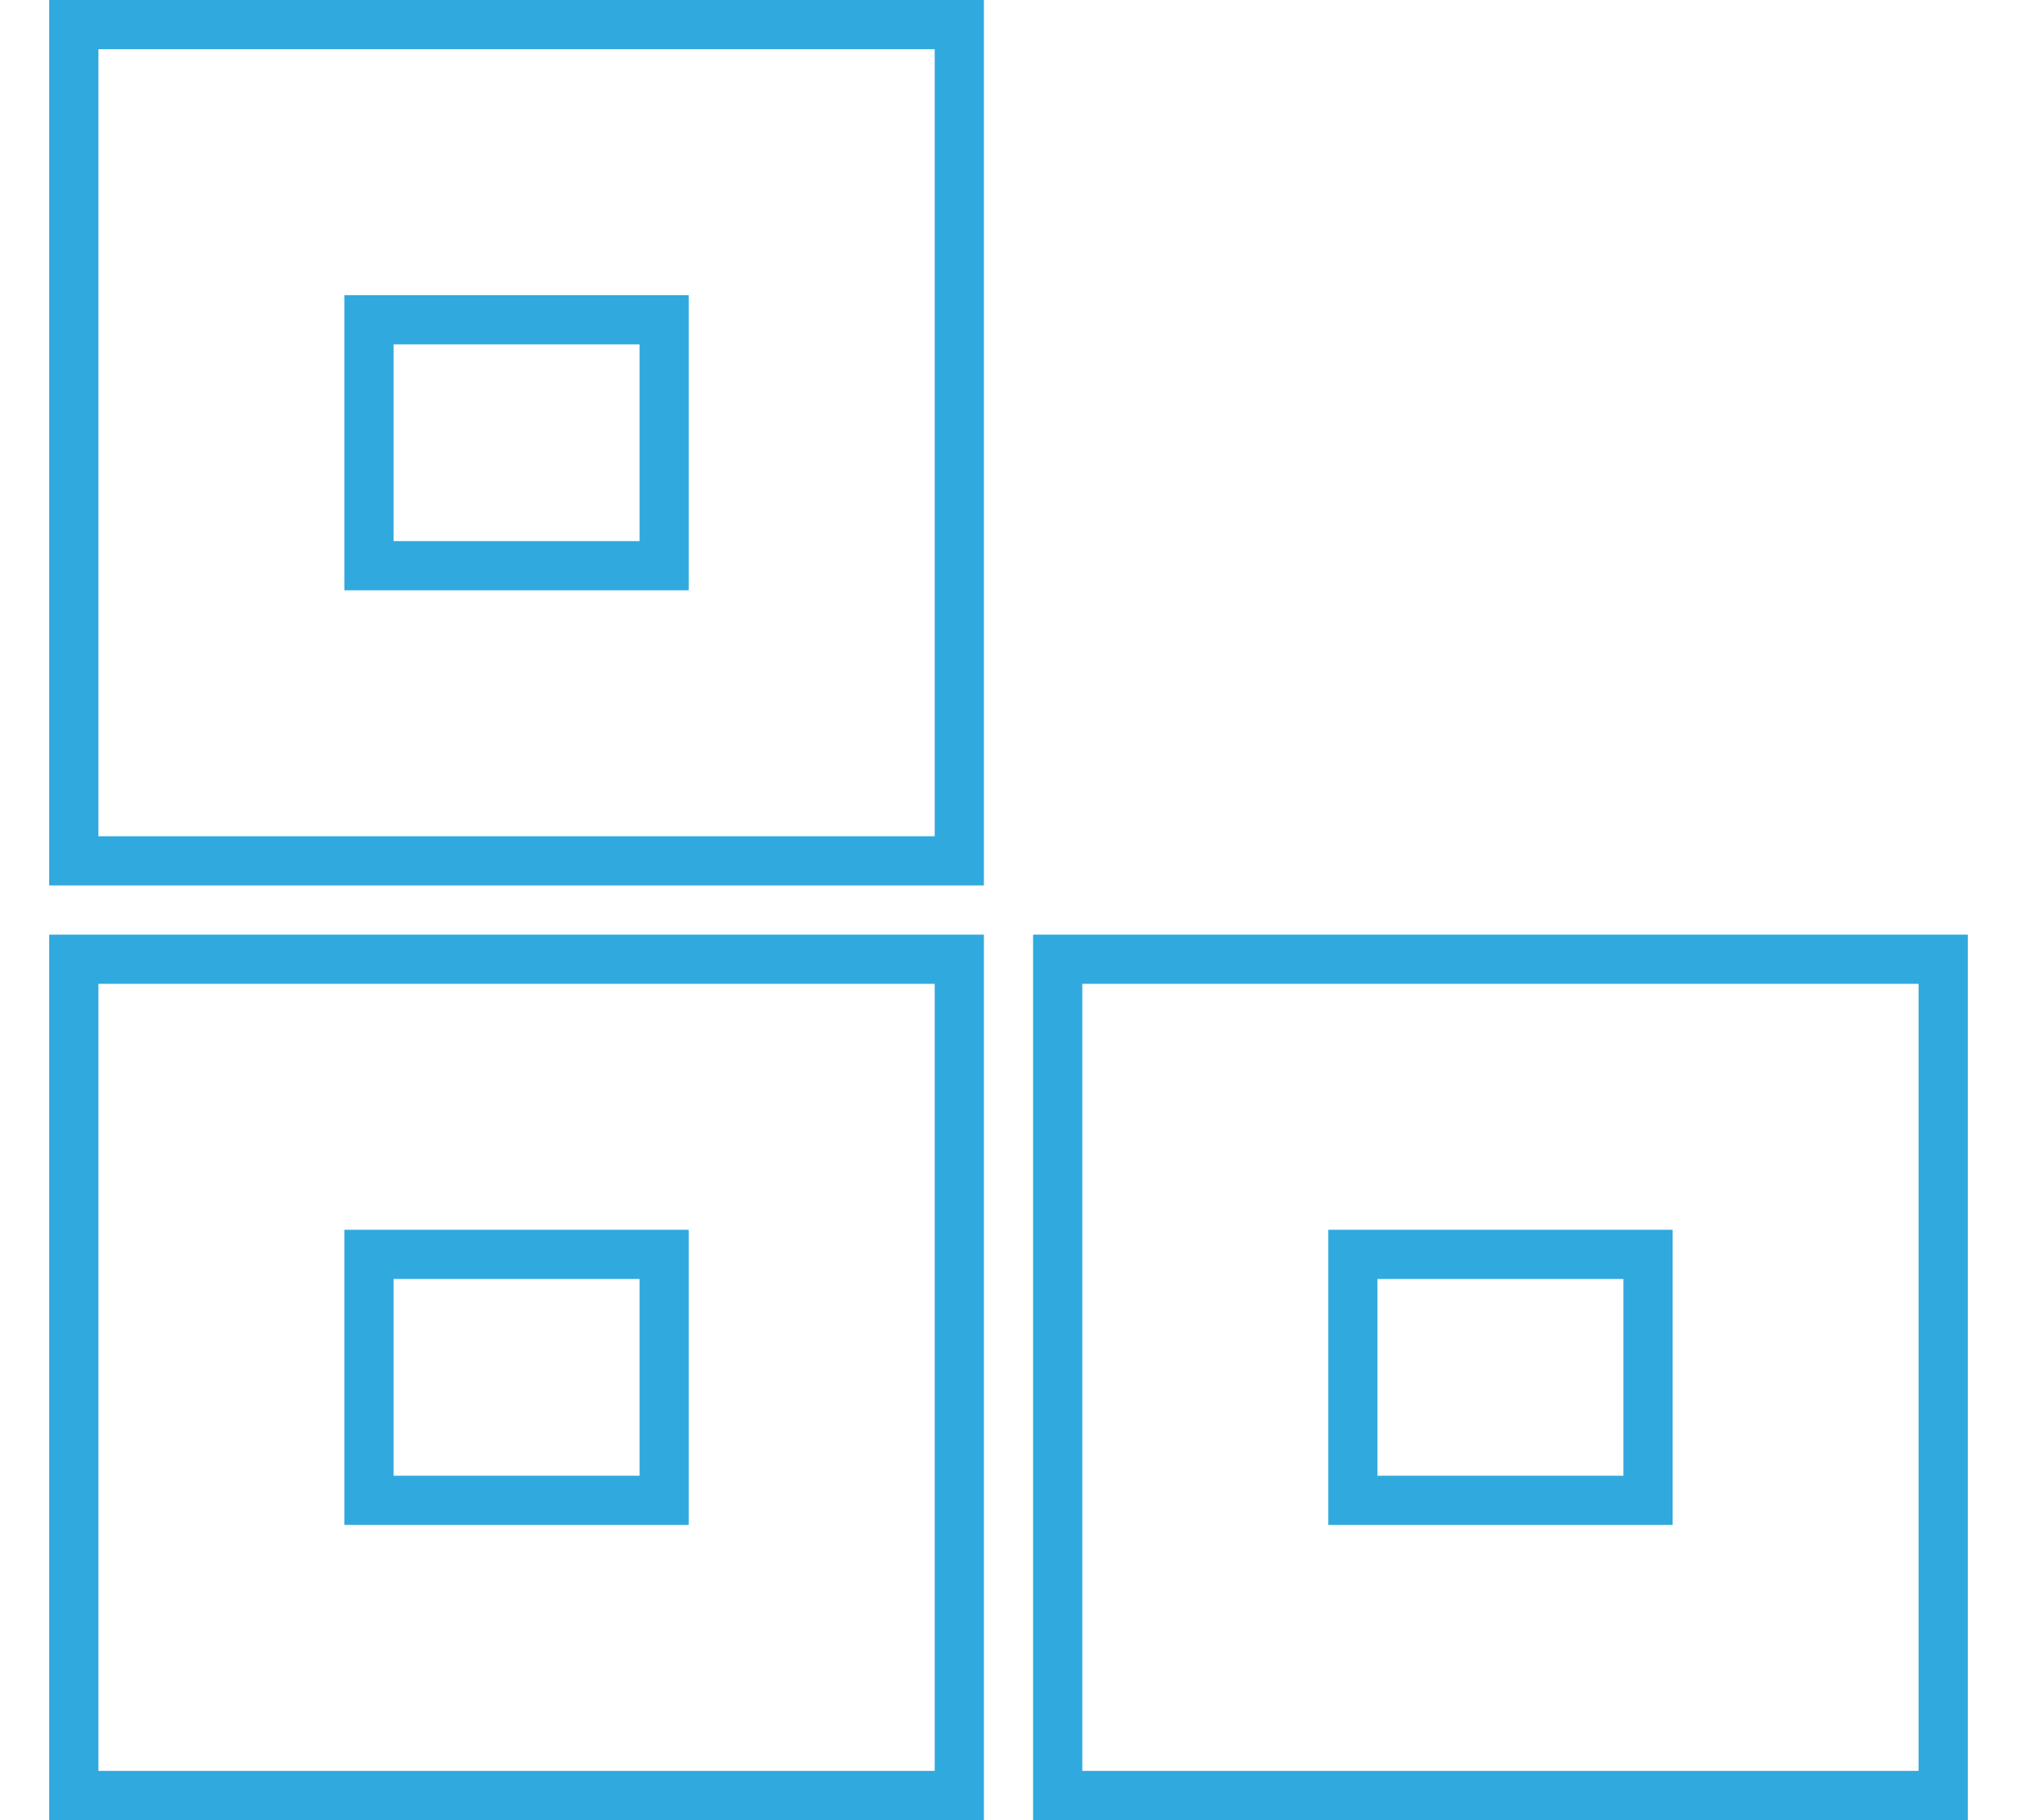
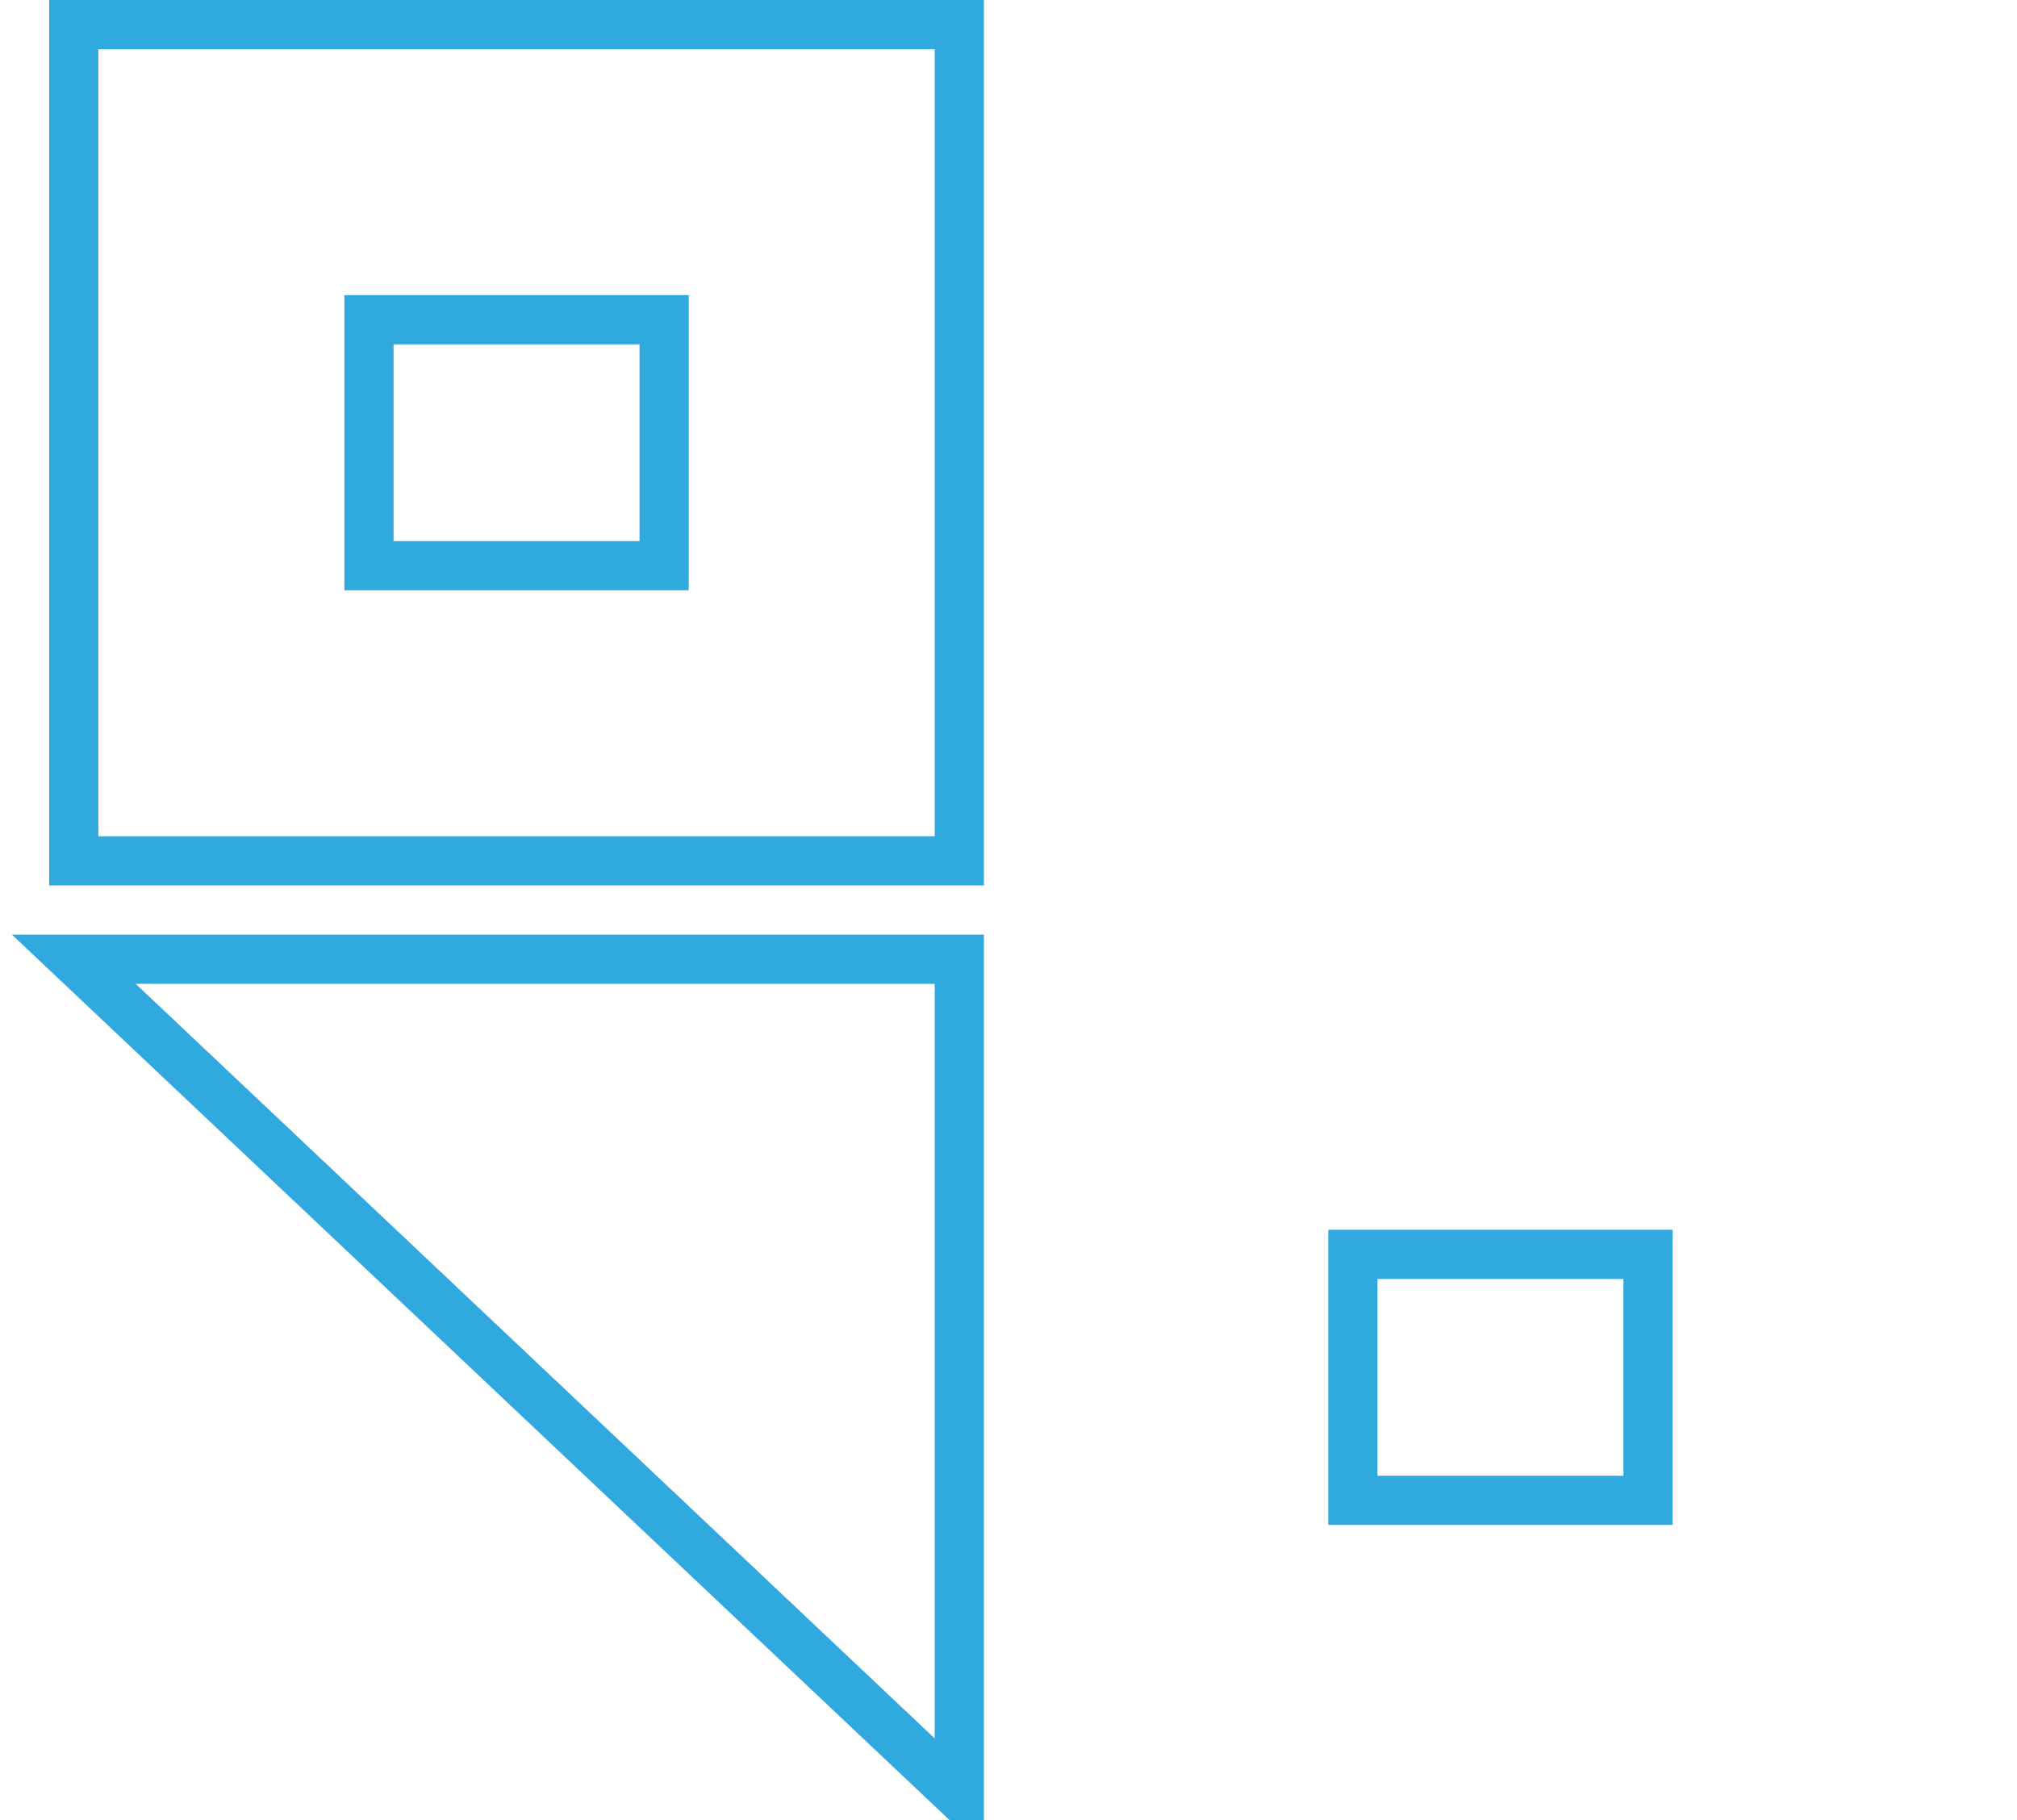
<svg xmlns="http://www.w3.org/2000/svg" width="41" height="37" fill="none">
-   <path stroke="#30A9DE" d="M1.5 19.5h18v17h-18z" />
-   <path stroke="#30A9DE" d="M7.5 25.5h6v5h-6zM21.5 19.5h18v17h-18z" />
+   <path stroke="#30A9DE" d="M1.5 19.5h18v17z" />
  <path stroke="#30A9DE" d="M27.5 25.5h6v5h-6zM1.5.5h18v17h-18z" />
  <path stroke="#30A9DE" d="M7.5 6.5h6v5h-6z" />
</svg>